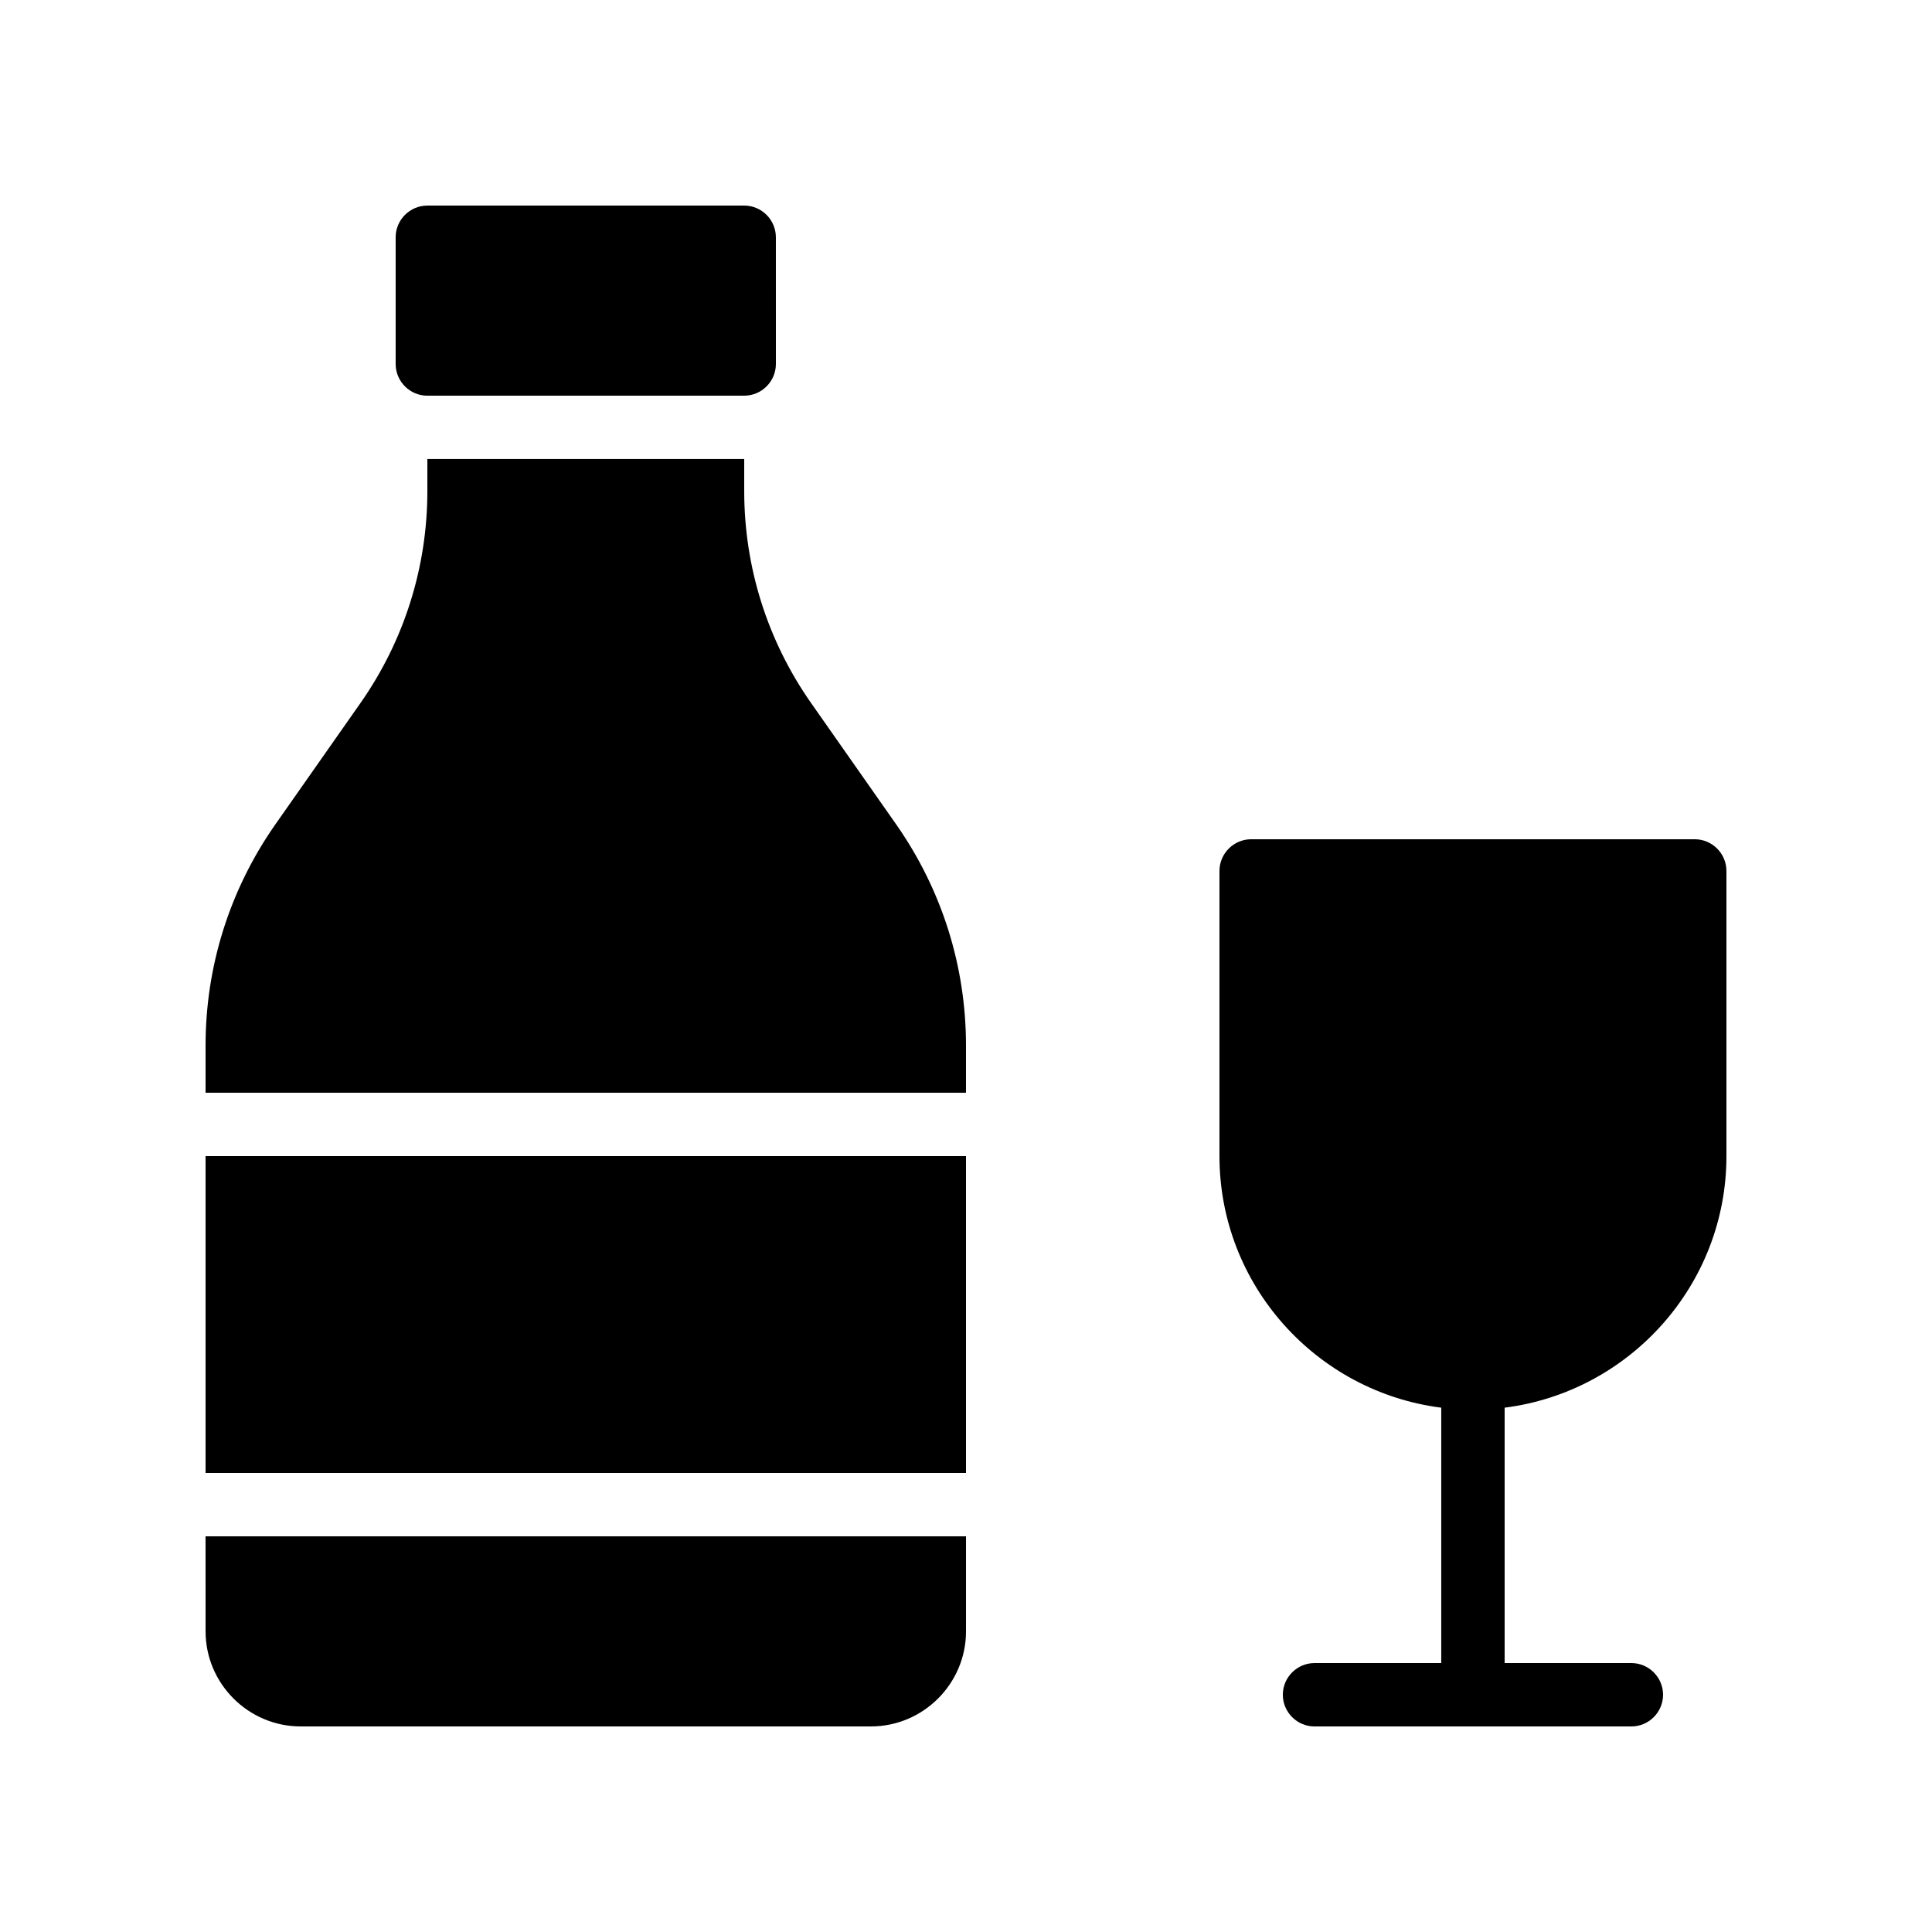
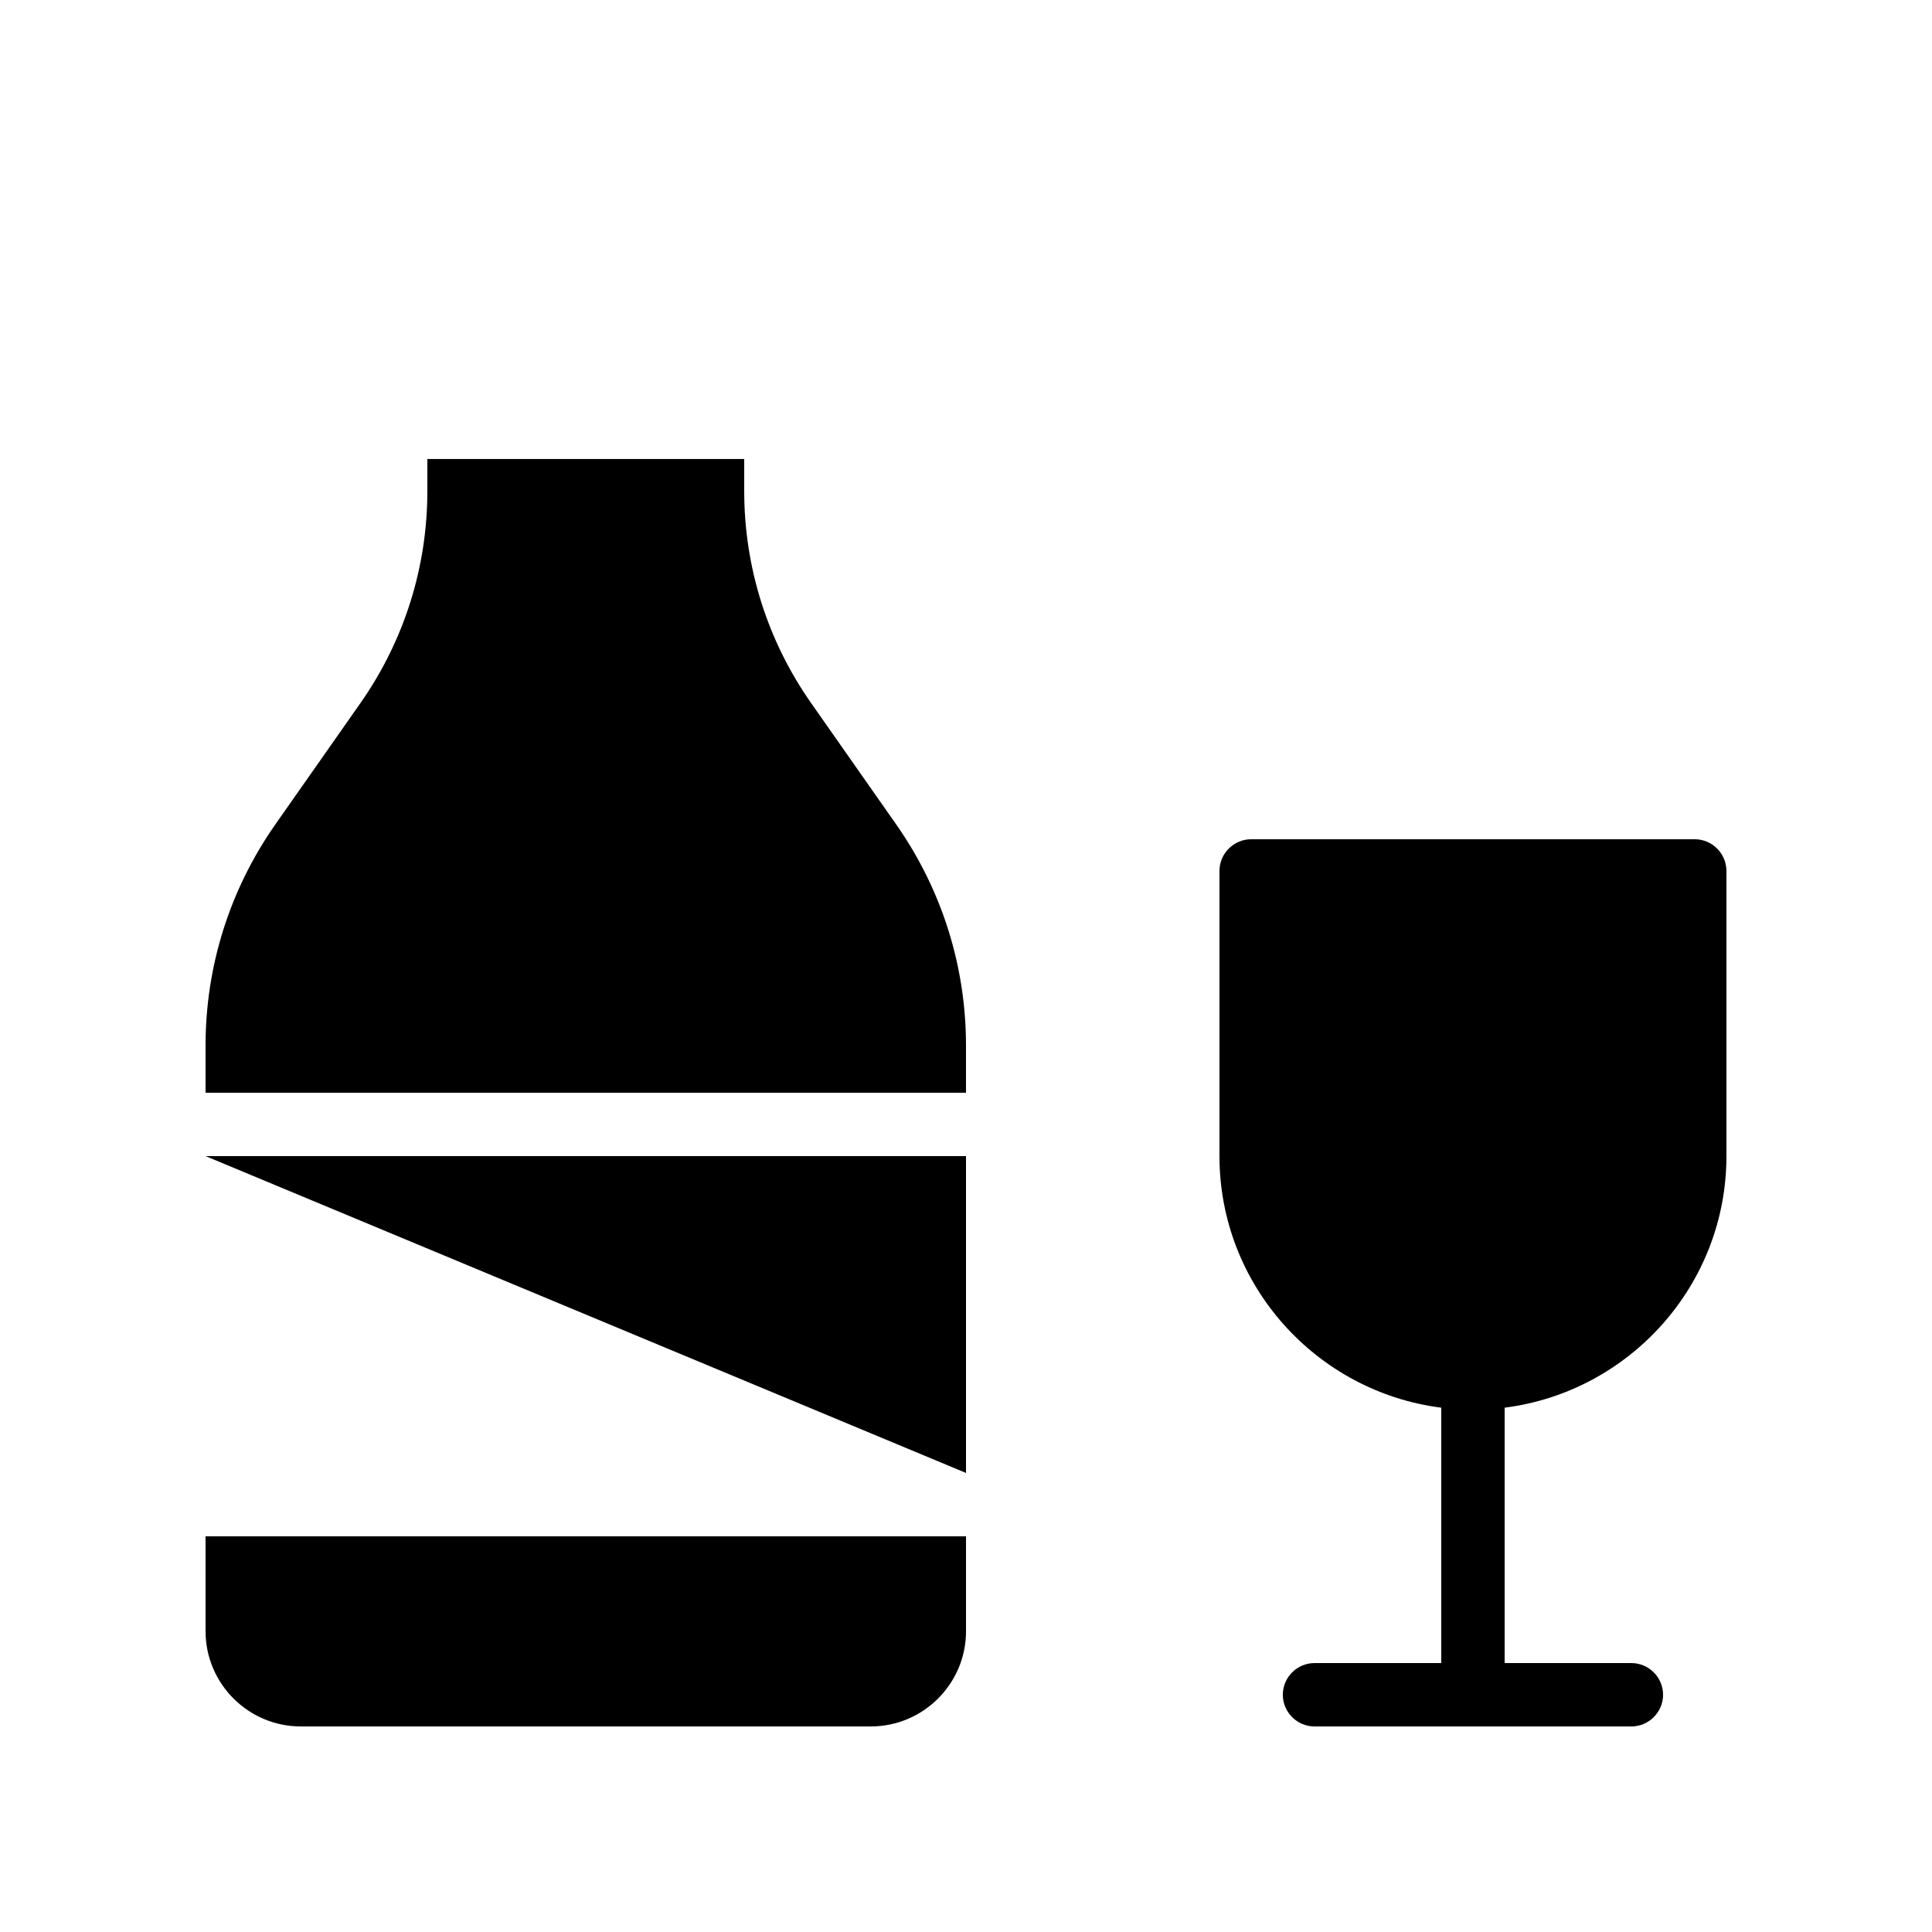
<svg xmlns="http://www.w3.org/2000/svg" fill="#000000" width="800px" height="800px" version="1.1" viewBox="144 144 512 512">
  <g>
-     <path d="m341.22 248.86c4.617 0 8.398-3.777 8.398-8.398l-0.004-33.586c0-4.617-3.777-8.398-8.398-8.398l-83.965 0.004c-4.617 0-8.398 3.777-8.398 8.398v33.586c0 4.617 3.777 8.398 8.398 8.398z" />
-     <path d="m198.48 450.38h201.52v83.969h-201.52z" />
+     <path d="m198.48 450.38h201.52v83.969z" />
    <path d="m198.48 576.33c0 13.855 11.336 25.191 25.191 25.191h151.14c13.855 0 25.191-11.336 25.191-25.191v-25.191h-201.53z" />
    <path d="m358.94 330.3c-11.586-16.543-17.715-36.023-17.715-56.176v-8.48h-83.969v8.48c0 20.152-6.129 39.633-17.719 56.176l-22.672 32.328c-12.008 17.215-18.387 37.449-18.387 58.441v12.512h201.52v-12.512c0-20.992-6.383-41.227-18.391-58.441z" />
    <path d="m593.12 366.41h-117.55c-4.617 0-8.398 3.777-8.398 8.398v75.57c0 34.176 25.695 62.473 58.777 66.672v67.68h-33.586c-4.617 0-8.398 3.777-8.398 8.398 0 4.617 3.777 8.398 8.398 8.398h83.969c4.617 0 8.398-3.777 8.398-8.398 0-4.617-3.777-8.398-8.398-8.398h-33.586v-67.68c33.082-4.199 58.777-32.496 58.777-66.672v-75.57c0-4.617-3.781-8.398-8.398-8.398z" />
  </g>
</svg>